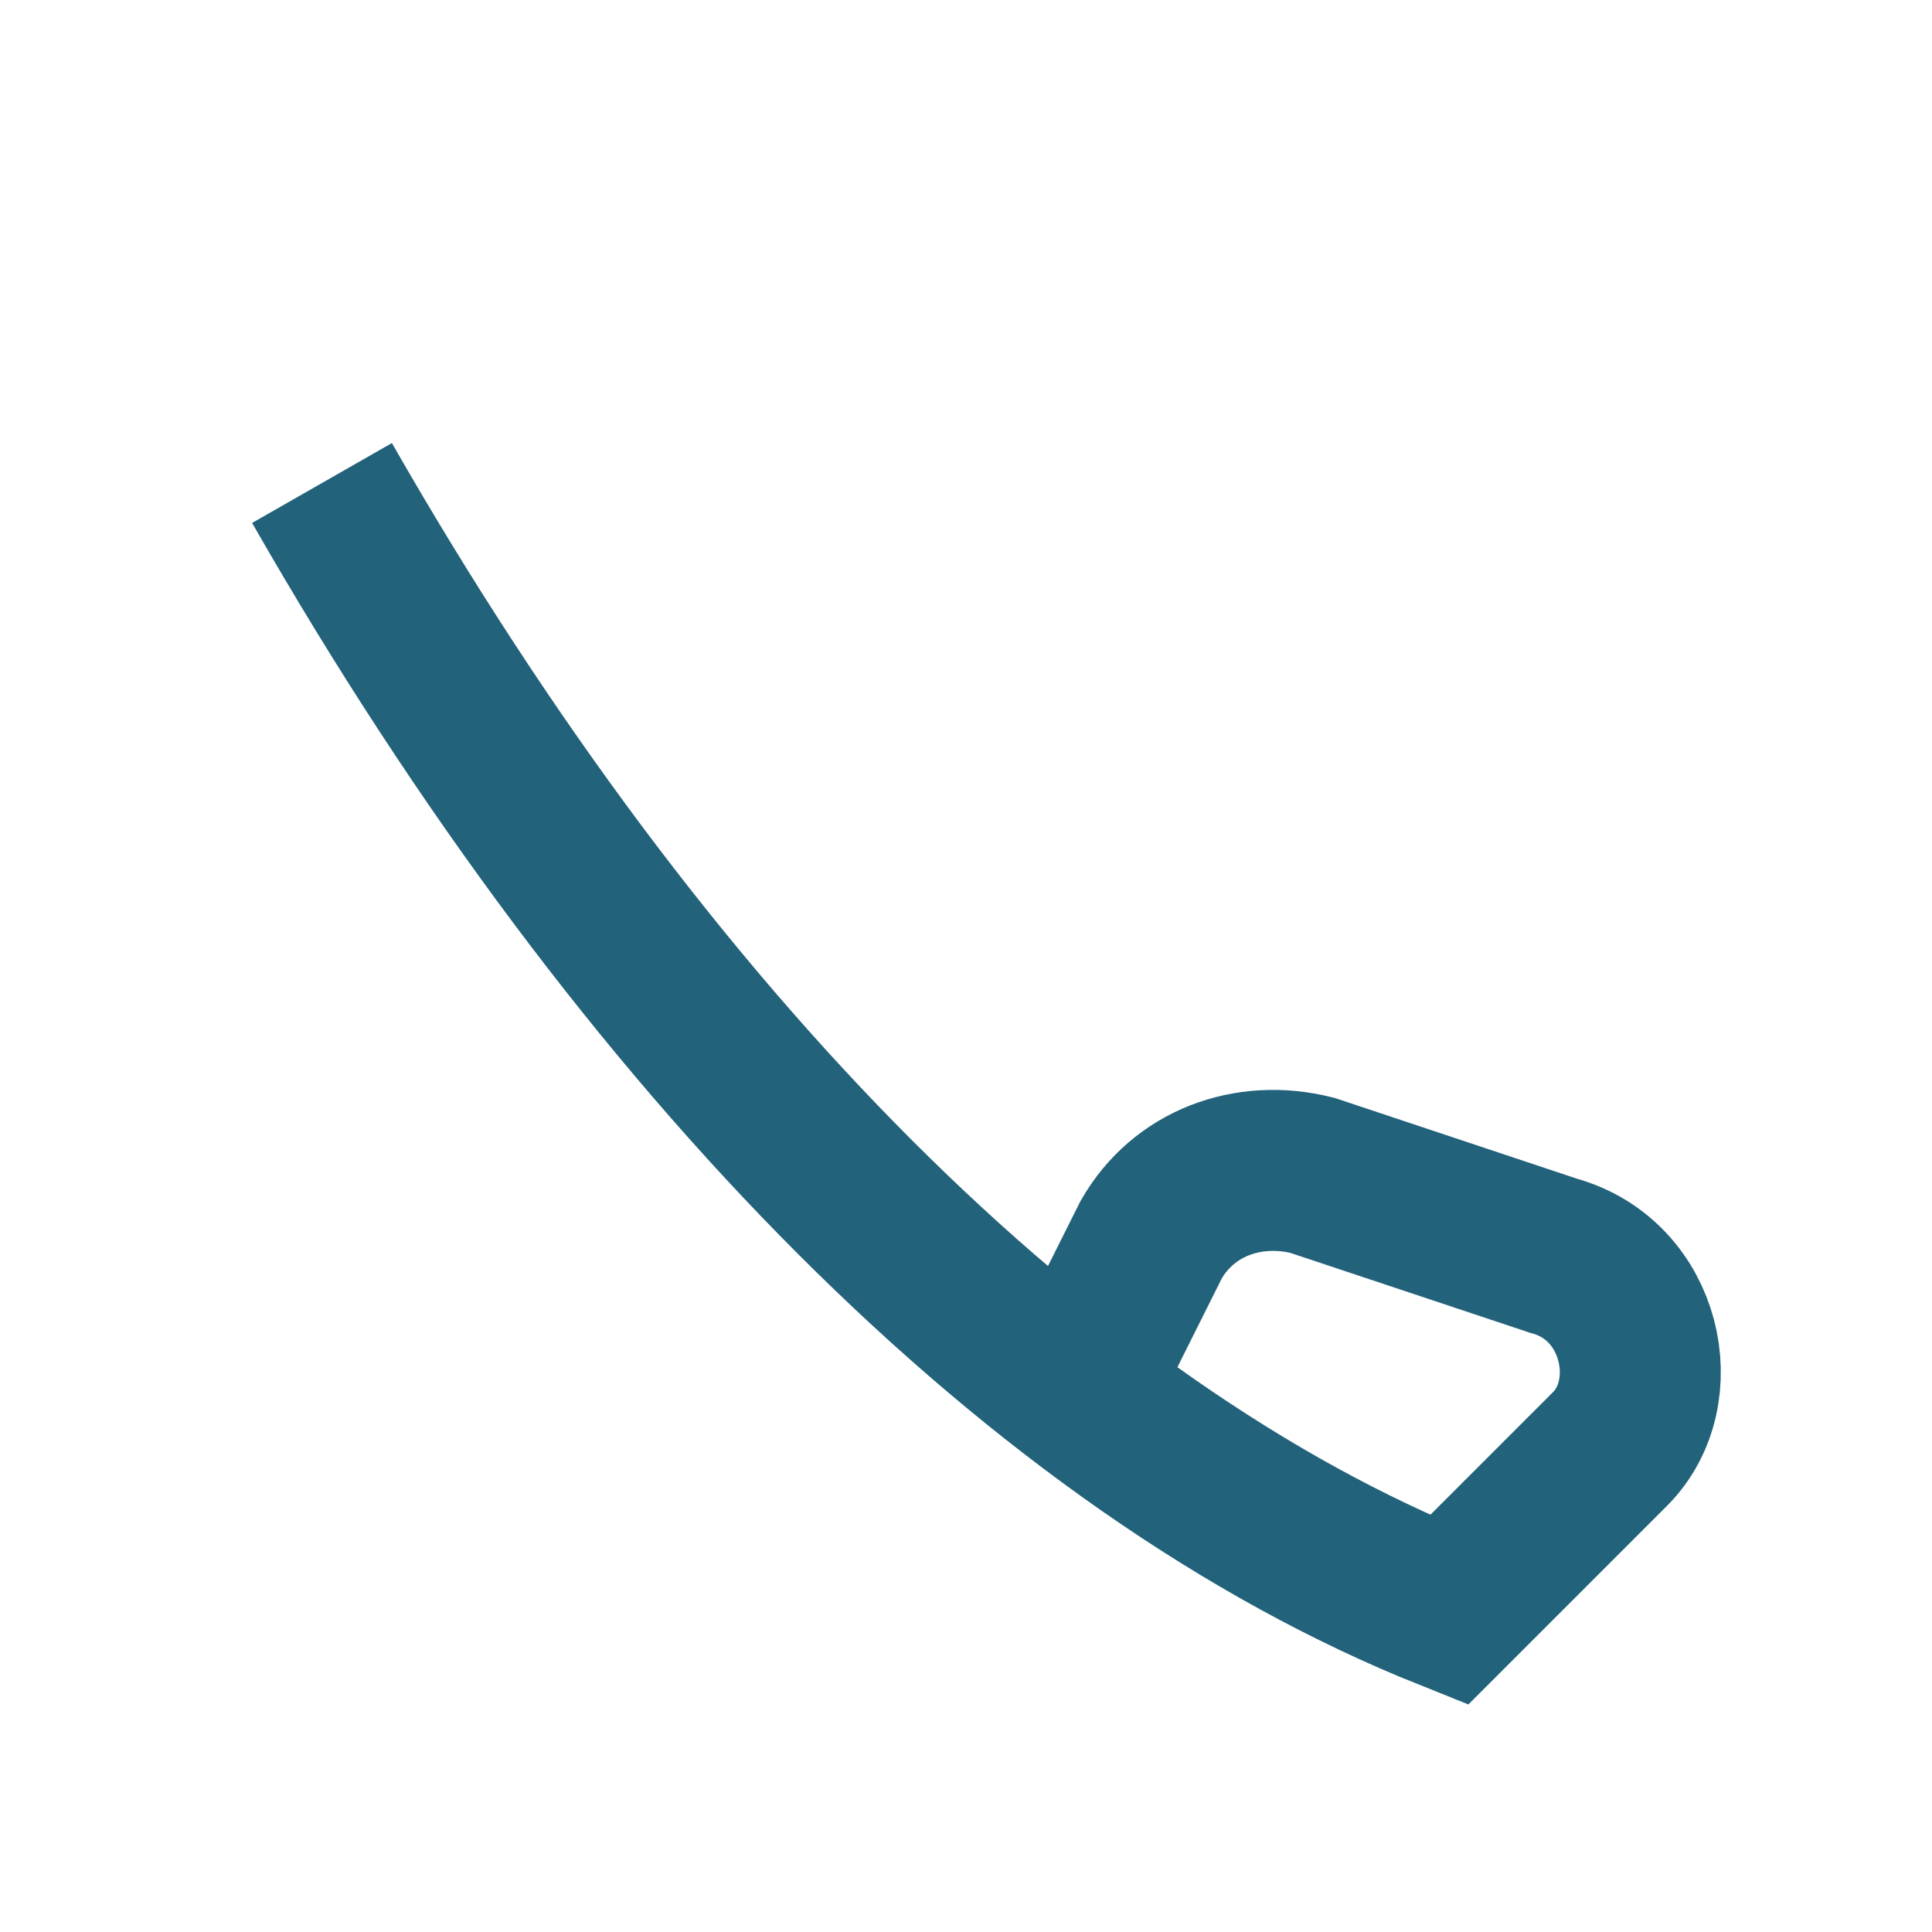
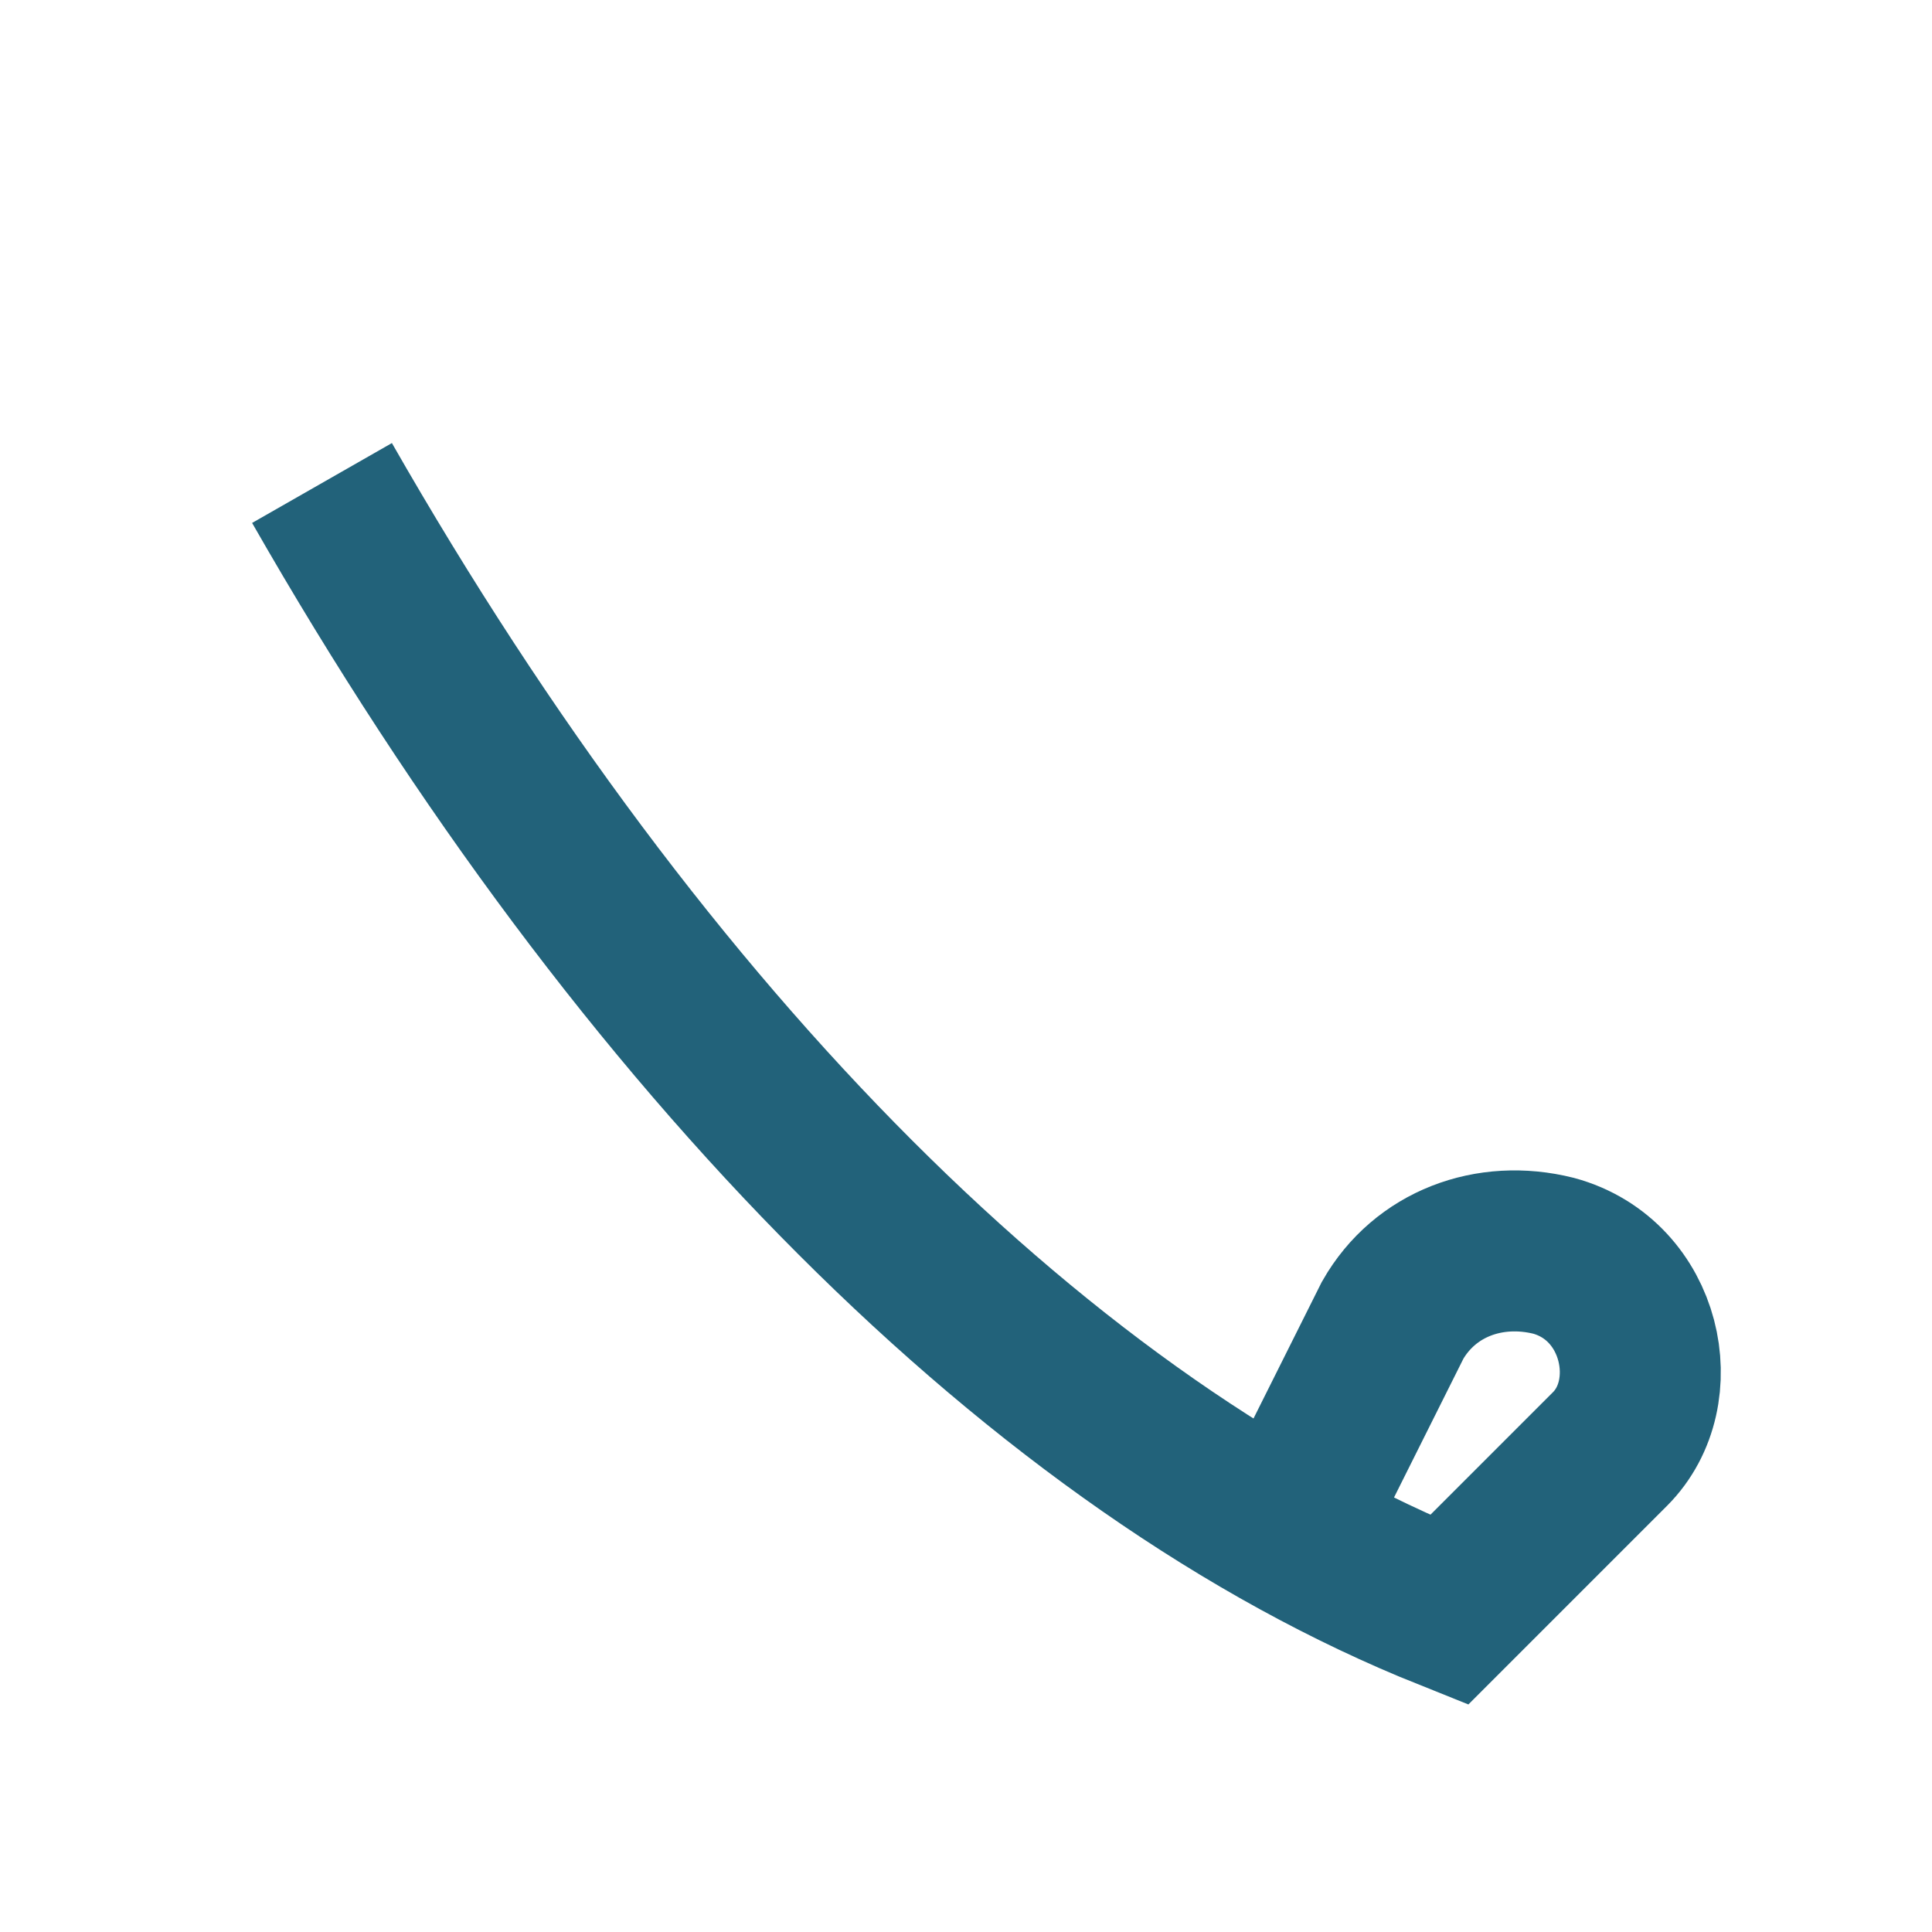
<svg xmlns="http://www.w3.org/2000/svg" width="24" height="24" viewBox="0 0 24 24">
-   <path d="M4 6c4 7 9 12 14 14l2-2c.7-.7.4-2.1-.7-2.4l-3-1c-.8-.2-1.6.1-2 .8l-1 2" fill="none" stroke="#22627A" stroke-width="2" />
+   <path d="M4 6c4 7 9 12 14 14l2-2c.7-.7.4-2.1-.7-2.4c-.8-.2-1.6.1-2 .8l-1 2" fill="none" stroke="#22627A" stroke-width="2" />
</svg>